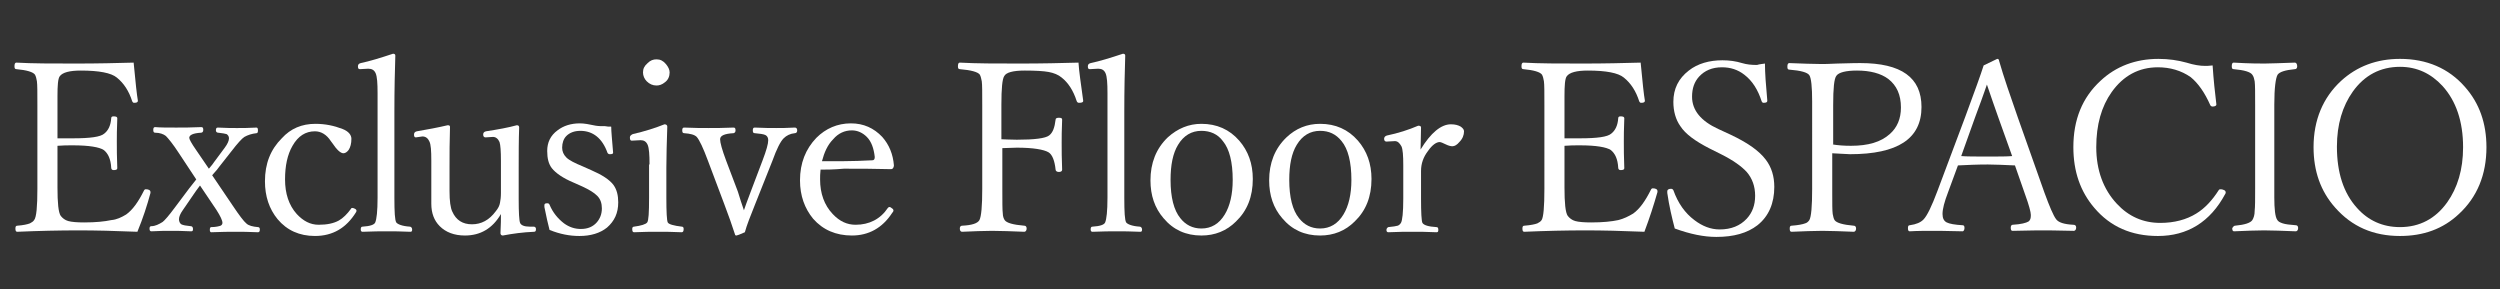
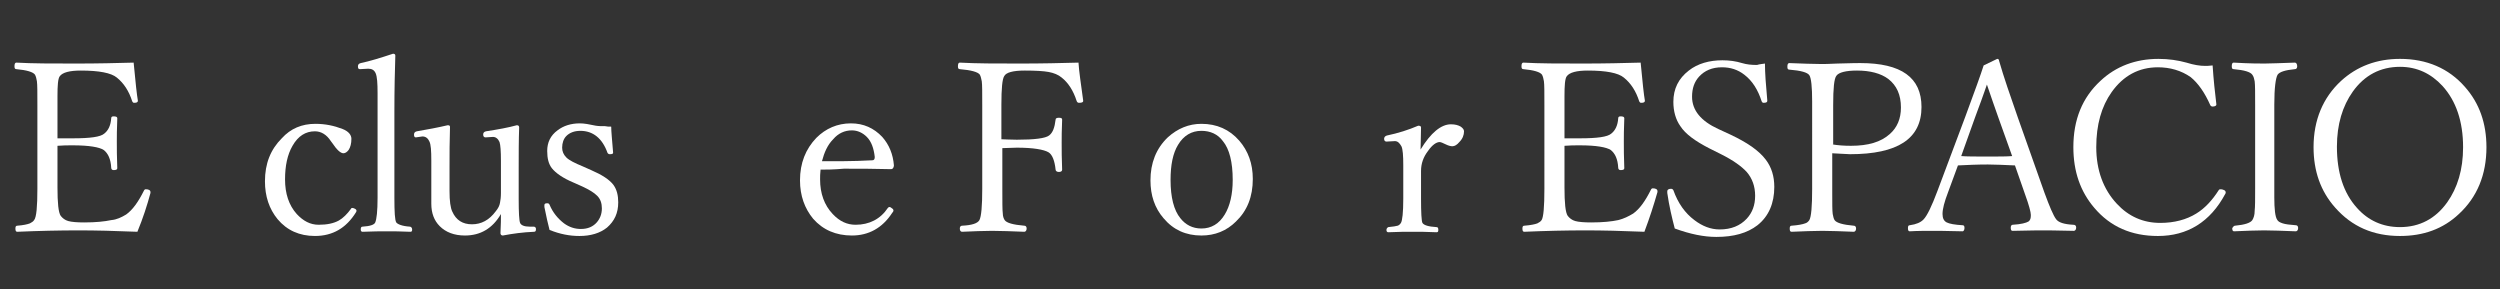
<svg xmlns="http://www.w3.org/2000/svg" version="1.1" id="レイヤー_1" x="0px" y="0px" viewBox="0 0 535 61.9" style="enable-background:new 0 0 535 61.9;" xml:space="preserve">
  <rect x="0" y="0" width="535" height="61.9" fill="#333333" stroke="none" />
  <style type="text/css">
	.st0{fill:#FFFFFF;}
</style>
  <g>
    <path class="st0" d="M29.4,49.6c-4.8-0.2-9-0.3-12.6-0.3c-4.1,0-8.5,0.1-13.1,0.3c-0.3,0-0.4-0.2-0.4-0.7c0-0.4,0.1-0.6,0.4-0.6   C5,48.2,5.9,48,6.4,47.8c0.4-0.2,0.7-0.4,0.9-0.7C7.8,46.5,8,44.2,8,40.4V22.5c0-2.7,0-4.4-0.1-5.1c-0.1-0.6-0.2-1-0.4-1.4   c-0.4-0.6-1.8-1-4-1.2c-0.3,0-0.4-0.2-0.4-0.6c0-0.5,0.1-0.8,0.4-0.8c3.4,0.2,7.7,0.2,12.7,0.2c4.7,0,8.8-0.1,12.4-0.2   c0.4,4.3,0.7,7,0.9,8.1v0.1c0,0.3-0.3,0.4-0.8,0.4c-0.2,0-0.3-0.1-0.4-0.3c-0.7-2.2-1.8-3.9-3.3-5.1c-1.2-1-3.8-1.5-7.7-1.5   c-2.4,0-3.9,0.4-4.5,1.2c-0.4,0.5-0.5,2-0.5,4.3v9c0.6,0,1.7,0,3.3,0c3.7,0,5.9-0.3,6.7-1c0.9-0.7,1.4-1.8,1.5-3.3   c0-0.3,0.2-0.4,0.5-0.4c0.5,0,0.8,0.1,0.8,0.4c-0.1,2.3-0.1,4-0.1,5c0,1.4,0,3.3,0.1,5.7c0,0.3-0.3,0.4-0.8,0.4   c-0.3,0-0.5-0.2-0.5-0.5c-0.1-1.9-0.7-3.1-1.6-3.8c-0.9-0.6-3.1-1-6.6-1c-1.1,0-2.2,0-3.3,0.1v8.9c0,3.3,0.2,5.4,0.7,6.1   c0.4,0.5,0.9,0.9,1.6,1.1c0.7,0.2,1.9,0.3,3.4,0.3c2.5,0,4.4-0.2,5.8-0.5C25,47,26,46.5,27,45.9c1.4-1,2.6-2.7,3.8-5.1   c0.1-0.2,0.2-0.3,0.4-0.3c0.6,0,1,0.2,1,0.6l0,0.2C31.5,43.9,30.6,46.7,29.4,49.6z" />
-     <path class="st0" d="M42.8,39.7c-0.5,0.7-1,1.3-1.3,1.8L39.1,45c-0.5,0.7-0.8,1.4-0.8,1.9c0,0.5,0.2,0.9,0.5,1.1   c0.4,0.2,1,0.3,2,0.4c0.3,0,0.5,0.2,0.5,0.6c0,0.4-0.1,0.5-0.4,0.5c-1.8-0.1-3.3-0.1-4.5-0.1c-1,0-2.3,0-4,0.1   c-0.3,0-0.4-0.2-0.4-0.6c0-0.3,0.1-0.5,0.4-0.5c0.8,0,1.6-0.4,2.4-0.9c0.4-0.3,1.3-1.3,2.7-3.2l3-4c0.7-0.9,1.2-1.5,1.5-1.9   l-3.7-5.6c-1.3-2-2.3-3.2-2.8-3.7c-0.5-0.4-1.3-0.7-2.3-0.7c-0.3,0-0.4-0.2-0.4-0.6c0-0.4,0.1-0.6,0.4-0.6c1.1,0.1,2.6,0.1,4.5,0.1   c1.4,0,3.2,0,5.4-0.1c0.3,0,0.4,0.2,0.4,0.6c0,0.4-0.2,0.6-0.5,0.6c-1.7,0.1-2.5,0.5-2.5,1.1c0,0.3,0.5,1.2,1.4,2.5l2.8,4.1   c0.6-0.7,1-1.2,1.1-1.4l2.3-3.1c0.6-0.8,0.9-1.5,0.9-2c0-0.4-0.2-0.7-0.5-0.9c-0.3-0.1-0.9-0.2-1.8-0.3c-0.3,0-0.5-0.2-0.5-0.5   c0-0.4,0.1-0.6,0.4-0.6c1.8,0.1,3.2,0.1,4.1,0.1c1.1,0,2.5,0,4.2-0.1c0.2,0,0.3,0.2,0.3,0.6c0,0.4-0.1,0.6-0.3,0.6   c-1,0.1-1.9,0.4-2.6,0.8c-0.5,0.3-1.5,1.4-2.8,3.1l-2.6,3.3c-0.1,0.2-0.6,0.8-1.5,1.8l4.4,6.5c1.4,2.1,2.4,3.4,2.9,3.8   c0.5,0.5,1.4,0.7,2.5,0.8c0.3,0,0.4,0.2,0.4,0.5c0,0.4-0.1,0.6-0.4,0.6c-2-0.1-3.5-0.1-4.6-0.1c-1.4,0-3.2,0-5.4,0.1   c-0.2,0-0.3-0.2-0.3-0.5c0-0.4,0.1-0.6,0.3-0.6c1,0,1.7-0.2,2-0.3c0.2-0.1,0.4-0.3,0.4-0.6c0-0.5-0.4-1.4-1.3-2.8L42.8,39.7z" />
    <path class="st0" d="M67.5,26.5c2.1,0,4,0.4,5.8,1.1c1.3,0.5,1.9,1.3,1.9,2.1c0,1-0.2,1.8-0.6,2.4c-0.3,0.4-0.7,0.7-1.1,0.7   c-0.6,0-1.4-0.7-2.4-2.2l-0.3-0.4c-0.9-1.4-2.1-2.1-3.4-2.1c-2,0-3.6,1-4.8,3.1c-1.1,1.9-1.6,4.3-1.6,7.2c0,3,0.8,5.5,2.5,7.4   c1.4,1.5,2.9,2.3,4.7,2.3c1.8,0,3.2-0.3,4.3-0.9c0.9-0.5,1.8-1.4,2.6-2.5c0.1-0.2,0.2-0.2,0.3-0.2c0.2,0,0.4,0.1,0.6,0.2   c0.2,0.1,0.3,0.3,0.3,0.4c0,0,0,0.1-0.1,0.3c-2.1,3.4-5,5.1-8.8,5.1c-3.3,0-6-1.2-8-3.6c-1.8-2.2-2.7-4.9-2.7-8.1   c0-3.8,1.2-6.8,3.6-9.2C62.2,27.5,64.6,26.5,67.5,26.5z" />
    <path class="st0" d="M80.8,42.3V19.9c0-2.1-0.1-3.5-0.4-4.2c-0.3-0.7-0.8-1-1.6-1L77,14.8c-0.3,0-0.4-0.2-0.4-0.6s0.2-0.6,0.6-0.7   c1.9-0.4,4.2-1.1,6.9-2c0.3,0,0.5,0.1,0.5,0.4c-0.1,3.1-0.2,7.2-0.2,12.1v18.3c0,3.1,0.1,4.8,0.4,5.3c0.3,0.4,1.3,0.8,2.9,0.9   c0.3,0,0.5,0.3,0.5,0.6c0,0.4-0.1,0.5-0.4,0.5c-2-0.1-3.7-0.1-4.9-0.1c-1.4,0-3.1,0-5.3,0.1c-0.3,0-0.4-0.2-0.4-0.5   c0-0.4,0.1-0.6,0.4-0.6c1.6-0.1,2.5-0.4,2.7-0.9C80.6,46.9,80.8,45.2,80.8,42.3z" />
    <path class="st0" d="M107.6,50.4c-0.3,0-0.5-0.2-0.5-0.5c0.1-1.8,0.1-3.2,0.1-4.1c-1.8,3.1-4.4,4.6-7.7,4.6c-2.3,0-4.1-0.7-5.4-2   c-1.2-1.2-1.8-2.8-1.8-4.8c0-2.3,0-4.1,0-5.4v-3.8c0-2.2-0.1-3.5-0.4-4.1c-0.3-0.7-0.8-1.1-1.5-1.1L89,29.4c-0.3,0-0.4-0.2-0.4-0.6   c0-0.4,0.2-0.6,0.6-0.7c2.3-0.4,4.5-0.8,6.6-1.3c0.4,0,0.5,0.1,0.5,0.4c-0.1,2.9-0.1,5.8-0.1,8.6v5.1c0,2.1,0.2,3.6,0.6,4.4   C97.6,47.1,99,48,101,48c2,0,3.7-0.9,5.1-2.8c0.5-0.6,0.8-1.2,0.9-1.8c0.1-0.5,0.2-1.2,0.2-2.1v-6.8c0-2.2-0.1-3.5-0.3-4.1   c-0.3-0.7-0.8-1.1-1.4-1.1l-1.6,0.1c-0.3,0-0.5-0.2-0.5-0.6c0-0.4,0.2-0.6,0.6-0.7c2.6-0.4,4.8-0.8,6.6-1.3c0.4,0,0.5,0.2,0.5,0.5   c-0.1,2.7-0.1,5.6-0.1,8.6v6.7c0,2.9,0.1,4.6,0.3,5.1c0.2,0.5,0.9,0.8,2,0.8l0.9,0c0.3,0,0.5,0.2,0.5,0.5c0,0.4-0.1,0.6-0.4,0.6   C111.9,49.7,109.7,50,107.6,50.4z" />
    <path class="st0" d="M130.8,27.1c0,1.1,0.2,2.9,0.4,5.5v0.1c0,0.2-0.2,0.3-0.7,0.3c-0.2,0-0.4-0.1-0.5-0.3   c-1.1-3.1-3.1-4.7-5.8-4.7c-1.3,0-2.3,0.4-3,1.1c-0.6,0.6-0.9,1.5-0.9,2.5c0,0.8,0.3,1.5,0.9,2.1c0.6,0.6,1.8,1.2,3.5,1.9l1.8,0.8   c2.3,1,3.9,2,4.8,3.2c0.7,1,1,2.2,1,3.7c0,2.3-0.8,4-2.4,5.4c-1.5,1.2-3.5,1.8-5.9,1.8c-2.1,0-4.2-0.4-6.4-1.3   c-0.3-1.2-0.7-2.8-1.1-4.9l0-0.4c0-0.3,0.2-0.4,0.6-0.4c0.3,0,0.4,0.1,0.5,0.3c0.7,1.7,1.8,3,3.1,4c1.1,0.8,2.3,1.2,3.6,1.2   c1.5,0,2.6-0.5,3.4-1.4c0.7-0.8,1.1-1.8,1.1-3c0-1.1-0.3-2-1-2.7c-0.7-0.7-1.7-1.3-3.2-2l-1.8-0.8c-2.4-1-3.9-2.1-4.7-3.1   c-0.7-0.9-1-2.1-1-3.7c0-1.8,0.7-3.3,2.2-4.4c1.3-1,2.9-1.5,4.8-1.5c0.9,0,2,0.2,3.4,0.5c0.6,0.1,1.3,0.1,2,0.1   C129.9,27.1,130.3,27.1,130.8,27.1z" />
-     <path class="st0" d="M139,35.2c0-2.1-0.1-3.5-0.4-4.2c-0.3-0.7-0.8-1-1.5-1l-1.9,0.1c-0.3,0-0.4-0.2-0.4-0.7c0-0.3,0.2-0.5,0.6-0.7   c2.6-0.6,4.8-1.3,6.8-2.1c0.4,0,0.6,0.2,0.6,0.5c-0.1,3.2-0.2,6.2-0.2,8.8v6.4c0,3.1,0.1,4.9,0.3,5.3c0.2,0.4,1.3,0.7,3,0.9   c0.3,0,0.4,0.2,0.4,0.5c0,0.4-0.1,0.7-0.4,0.7c-2-0.1-3.7-0.1-5-0.1c-1.5,0-3.2,0-5.2,0.1c-0.3,0-0.4-0.2-0.4-0.7   c0-0.3,0.1-0.5,0.4-0.5c1.5-0.2,2.5-0.5,2.8-0.9c0.3-0.4,0.4-2.1,0.4-5.3V35.2z M140.5,12.7c0.8,0,1.4,0.3,2,1   c0.5,0.6,0.8,1.2,0.8,1.8c0,0.8-0.3,1.6-1,2.1c-0.6,0.5-1.2,0.7-1.8,0.7c-0.8,0-1.5-0.3-2.1-0.9c-0.5-0.5-0.8-1.2-0.8-1.9   c0-0.8,0.3-1.4,1-2C139.2,12.9,139.8,12.7,140.5,12.7z" />
-     <path class="st0" d="M159.2,45c0.2-0.6,0.7-2,1.5-4.1l2.5-6.6c0.8-2.1,1.2-3.5,1.2-4.3c0-0.5-0.2-0.9-0.6-1.1   c-0.4-0.2-1.2-0.3-2.3-0.4c-0.3,0-0.4-0.2-0.4-0.6c0-0.4,0.1-0.6,0.4-0.6c2,0.1,3.5,0.1,4.6,0.1c1,0,2.3,0,4-0.1   c0.3,0,0.5,0.2,0.5,0.6c0,0.4-0.2,0.6-0.5,0.6c-1,0.1-1.8,0.5-2.4,1.1c-0.7,0.7-1.5,2.3-2.4,4.8l-3.7,9.3c-1,2.5-1.8,4.5-2.2,6   c-1.1,0.5-1.7,0.7-1.8,0.7c-0.2,0-0.3-0.1-0.3-0.2c-0.6-1.9-1.4-4.1-2.3-6.5l-3.5-9.3c-1-2.7-1.8-4.4-2.4-5.1   c-0.5-0.5-1.4-0.7-2.7-0.8c-0.3,0-0.4-0.2-0.4-0.6c0-0.4,0.1-0.6,0.4-0.6c2.2,0.1,3.9,0.1,5.2,0.1c1.4,0,3.2,0,5.4-0.1   c0.3,0,0.4,0.2,0.4,0.6c0,0.3-0.1,0.5-0.4,0.6c-1.9,0.1-2.9,0.5-2.9,1.3c0,0.7,0.4,2.2,1.3,4.6l2.5,6.6   C158.3,42.4,158.8,43.8,159.2,45z" />
    <path class="st0" d="M175.6,36.3c-0.1,0.8-0.1,1.5-0.1,2.1c0,3,0.9,5.5,2.7,7.4c1.5,1.6,3.1,2.3,4.9,2.3c2.9,0,5.3-1.2,6.9-3.6   c0.1-0.1,0.2-0.2,0.3-0.2c0.2,0,0.4,0.1,0.6,0.3c0.2,0.1,0.3,0.3,0.3,0.4c0,0.2-0.1,0.4-0.3,0.6c-2.1,3.2-5,4.8-8.6,4.8   c-3.4,0-6.2-1.2-8.3-3.6c-1.8-2.2-2.8-4.9-2.8-8.2c0-3.7,1.2-6.7,3.5-9.1c2-2,4.5-3.1,7.4-3.1c2.7,0,4.9,1,6.7,2.9   c1.5,1.7,2.3,3.7,2.5,6.1c0,0.2-0.1,0.5-0.2,0.6c-0.2,0.2-0.3,0.2-0.5,0.2c-3.4-0.1-6.8-0.1-10-0.1   C178.3,36.3,176.7,36.3,175.6,36.3z M175.9,34.5c1,0,2.4,0,4.2,0c2.3,0,4.5-0.1,6.6-0.2c0.3,0,0.5-0.2,0.5-0.7   c-0.2-1.8-0.7-3.3-1.7-4.3c-0.9-0.9-2-1.4-3.2-1.4c-1.5,0-2.9,0.6-4,1.9C177.1,31,176.4,32.6,175.9,34.5z" />
    <path class="st0" d="M214.5,31.7v8.7c0,2.8,0,4.6,0.1,5.3c0,0.6,0.2,1.1,0.4,1.4c0.4,0.6,1.8,1,4.2,1.2c0.3,0,0.5,0.2,0.5,0.6   c0,0.4-0.2,0.7-0.5,0.7c-2.7-0.1-5-0.2-6.9-0.2c-1.9,0-4,0.1-6.4,0.2c-0.3,0-0.5-0.2-0.5-0.7c0-0.4,0.2-0.6,0.5-0.6   c2.1-0.1,3.3-0.5,3.7-1.2c0.4-0.8,0.6-3,0.6-6.7V22.5c0-2.7,0-4.4-0.1-5.1c-0.1-0.5-0.2-1-0.4-1.4c-0.4-0.6-1.9-1-4.3-1.2   c-0.3,0-0.4-0.2-0.4-0.6c0-0.5,0.1-0.8,0.4-0.8c3.5,0.2,7.8,0.2,12.9,0.2c4.7,0,8.9-0.1,12.5-0.2c0.1,1.8,0.5,4.4,1,8.1v0.1   c0,0.3-0.3,0.4-0.9,0.4c-0.2,0-0.4-0.1-0.5-0.4c-0.7-2.2-1.8-3.9-3.2-5c-0.7-0.6-1.7-1-2.8-1.2c-1.1-0.2-2.8-0.3-5.1-0.3   c-2.5,0-4,0.4-4.4,1.2c-0.4,0.6-0.6,2.6-0.6,6.1v7.4c0.5,0,1.7,0.1,3.3,0.1c3.8,0,6.1-0.3,6.9-0.9c0.8-0.6,1.2-1.7,1.4-3.4   c0-0.3,0.3-0.4,0.7-0.4c0.5,0,0.7,0.1,0.7,0.4c-0.1,2.2-0.1,3.9-0.1,5c0,1.5,0,3.4,0.1,5.7c0,0.3-0.2,0.5-0.7,0.5   c-0.4,0-0.7-0.2-0.7-0.5c-0.2-1.9-0.7-3.2-1.5-3.7c-1-0.6-3.3-1-6.8-1C216.6,31.6,215.5,31.7,214.5,31.7z" />
-     <path class="st0" d="M237,42.3V19.9c0-2.1-0.1-3.5-0.4-4.2c-0.3-0.7-0.8-1-1.6-1l-1.8,0.1c-0.3,0-0.4-0.2-0.4-0.6s0.2-0.6,0.6-0.7   c1.9-0.4,4.2-1.1,6.9-2c0.3,0,0.5,0.1,0.5,0.4c-0.1,3.1-0.2,7.2-0.2,12.1v18.3c0,3.1,0.1,4.8,0.4,5.3c0.3,0.4,1.3,0.8,2.9,0.9   c0.3,0,0.5,0.3,0.5,0.6c0,0.4-0.1,0.5-0.4,0.5c-2-0.1-3.7-0.1-4.9-0.1c-1.4,0-3.1,0-5.3,0.1c-0.3,0-0.4-0.2-0.4-0.5   c0-0.4,0.1-0.6,0.4-0.6c1.6-0.1,2.5-0.4,2.7-0.9C236.8,46.9,237,45.2,237,42.3z" />
    <path class="st0" d="M257.1,26.5c3.3,0,6,1.2,8.1,3.6c1.9,2.2,2.9,4.9,2.9,8.2c0,3.8-1.2,6.8-3.6,9.1c-2,2-4.5,3-7.4,3   c-3.3,0-6-1.2-8.1-3.7c-1.9-2.2-2.8-4.9-2.8-8.1c0-3.7,1.2-6.8,3.7-9.2C252,27.5,254.4,26.5,257.1,26.5z M257.1,28   c-2.1,0-3.8,1-5,3c-1.1,1.8-1.6,4.3-1.6,7.5c0,3.7,0.7,6.5,2.1,8.2c1.1,1.4,2.6,2.2,4.5,2.2c2.1,0,3.8-1,5-3   c1.1-1.8,1.7-4.3,1.7-7.4c0-3.8-0.7-6.6-2.1-8.3C260.6,28.7,259,28,257.1,28z" />
-     <path class="st0" d="M282.5,26.5c3.3,0,6,1.2,8.1,3.6c1.9,2.2,2.9,4.9,2.9,8.2c0,3.8-1.2,6.8-3.6,9.1c-2,2-4.5,3-7.4,3   c-3.3,0-6-1.2-8.1-3.7c-1.9-2.2-2.8-4.9-2.8-8.1c0-3.7,1.2-6.8,3.7-9.2C277.3,27.5,279.7,26.5,282.5,26.5z M282.5,28   c-2.1,0-3.8,1-5,3c-1.1,1.8-1.6,4.3-1.6,7.5c0,3.7,0.7,6.5,2.1,8.2c1.1,1.4,2.6,2.2,4.5,2.2c2.1,0,3.8-1,5-3   c1.1-1.8,1.7-4.3,1.7-7.4c0-3.8-0.7-6.6-2.1-8.3C285.9,28.7,284.4,28,282.5,28z" />
    <path class="st0" d="M304,32c2.2-3.6,4.4-5.4,6.5-5.4c0.9,0,1.6,0.2,2.1,0.5c0.4,0.3,0.7,0.6,0.7,1c0,0.8-0.3,1.6-1,2.3   c-0.5,0.6-1,0.9-1.5,0.9c-0.3,0-0.8-0.1-1.4-0.4c-0.6-0.3-1.1-0.5-1.3-0.5c-0.7,0-1.6,0.6-2.5,1.9c-1,1.3-1.5,2.7-1.5,4.3v5.9   c0,3,0.1,4.8,0.3,5.2c0.3,0.5,1.3,0.8,3,0.9c0.3,0,0.4,0.2,0.4,0.6c0,0.4-0.1,0.5-0.4,0.5c-2-0.1-3.7-0.1-5.1-0.1   c-1.4,0-3.2,0-5.2,0.1c-0.3,0-0.4-0.2-0.4-0.5c0-0.3,0.2-0.5,0.4-0.6c1-0.1,1.7-0.2,2-0.3c0.3-0.1,0.5-0.3,0.7-0.6   c0.3-0.5,0.5-2.2,0.5-5.2v-7.1c0-2.1-0.1-3.5-0.4-4.1c-0.4-0.7-0.8-1.1-1.4-1.1l-1.8,0.1c-0.3,0-0.5-0.2-0.5-0.6   c0-0.3,0.2-0.6,0.6-0.7c2.4-0.5,4.6-1.2,6.7-2.1c0.4,0,0.6,0.1,0.6,0.4C304.1,29.2,304,30.7,304,32z" />
    <path class="st0" d="M351.9,49.6c-4.8-0.2-9-0.3-12.6-0.3c-4.1,0-8.5,0.1-13.1,0.3c-0.3,0-0.4-0.2-0.4-0.7c0-0.4,0.1-0.6,0.4-0.6   c1.3-0.1,2.3-0.3,2.8-0.5c0.4-0.2,0.7-0.4,0.9-0.7c0.4-0.6,0.6-2.8,0.6-6.7V22.5c0-2.7,0-4.4-0.1-5.1c-0.1-0.6-0.2-1-0.4-1.4   c-0.4-0.6-1.8-1-4-1.2c-0.3,0-0.4-0.2-0.4-0.6c0-0.5,0.1-0.8,0.4-0.8c3.4,0.2,7.7,0.2,12.7,0.2c4.7,0,8.8-0.1,12.4-0.2   c0.4,4.3,0.7,7,0.9,8.1v0.1c0,0.3-0.3,0.4-0.8,0.4c-0.2,0-0.3-0.1-0.4-0.3c-0.7-2.2-1.8-3.9-3.3-5.1c-1.2-1-3.8-1.5-7.7-1.5   c-2.4,0-3.9,0.4-4.5,1.2c-0.4,0.5-0.5,2-0.5,4.3v9c0.6,0,1.7,0,3.3,0c3.7,0,5.9-0.3,6.7-1c0.9-0.7,1.4-1.8,1.5-3.3   c0-0.3,0.2-0.4,0.5-0.4c0.5,0,0.8,0.1,0.8,0.4c-0.1,2.3-0.1,4-0.1,5c0,1.4,0,3.3,0.1,5.7c0,0.3-0.3,0.4-0.8,0.4   c-0.3,0-0.5-0.2-0.5-0.5c-0.1-1.9-0.7-3.1-1.6-3.8c-0.9-0.6-3.1-1-6.6-1c-1.1,0-2.2,0-3.3,0.1v8.9c0,3.3,0.2,5.4,0.7,6.1   c0.4,0.5,0.9,0.9,1.6,1.1c0.7,0.2,1.9,0.3,3.4,0.3c2.5,0,4.4-0.2,5.8-0.5c1.2-0.3,2.2-0.8,3.2-1.4c1.4-1,2.6-2.7,3.8-5.1   c0.1-0.2,0.2-0.3,0.4-0.3c0.6,0,1,0.2,1,0.6l0,0.2C353.9,43.9,353,46.7,351.9,49.6z" />
    <path class="st0" d="M377.7,13.6c0,2,0.2,4.6,0.5,7.9v0.1c0,0.3-0.3,0.4-0.8,0.4c-0.2,0-0.3-0.1-0.4-0.3c-0.8-2.5-2-4.4-3.7-5.7   c-1.4-1.1-3-1.6-4.8-1.6c-2.1,0-3.7,0.7-4.9,2c-1,1.1-1.5,2.5-1.5,4.3c0,2.9,1.9,5.2,5.6,6.9l2.6,1.2c3.6,1.7,6.1,3.4,7.6,5.4   c1.2,1.6,1.8,3.5,1.8,5.8c0,3.5-1.2,6.3-3.6,8.2c-2.2,1.7-5.1,2.5-8.8,2.5c-2.7,0-5.6-0.6-8.9-1.8c-0.6-2.3-1.2-4.8-1.6-7.6l0-0.4   c0-0.3,0.3-0.5,0.8-0.5c0.2,0,0.4,0.1,0.5,0.3c1,2.8,2.5,4.9,4.5,6.4c1.7,1.3,3.5,2,5.4,2c2.5,0,4.4-0.8,5.8-2.3   c1.2-1.3,1.8-2.9,1.8-4.9c0-2-0.6-3.7-1.8-5.1c-1.1-1.2-2.9-2.5-5.5-3.8l-2.6-1.3c-2.9-1.5-5-3-6.1-4.7c-1-1.4-1.5-3.2-1.5-5.2   c0-2.8,1.1-5,3.3-6.7c1.9-1.5,4.4-2.2,7.2-2.2c1.5,0,2.9,0.2,4.2,0.6c1,0.3,2,0.4,3.2,0.4C376.6,13.7,377.2,13.7,377.7,13.6z" />
    <path class="st0" d="M392.1,32.8v8.5c0,2.3,0,3.8,0.1,4.5c0.1,0.5,0.2,1,0.4,1.3c0.4,0.6,1.8,1,4.1,1.2c0.3,0,0.5,0.2,0.5,0.6   c0,0.4-0.2,0.7-0.5,0.7c-2.7-0.1-4.9-0.2-6.7-0.2c-1.9,0-4.1,0.1-6.6,0.2c-0.3,0-0.4-0.2-0.4-0.7c0-0.4,0.1-0.6,0.4-0.6   c1.4-0.1,2.4-0.3,2.9-0.5c0.4-0.1,0.7-0.4,0.9-0.7c0.4-0.7,0.6-2.9,0.6-6.7V21.7c0-3.1-0.2-5-0.6-5.6c-0.4-0.6-1.8-1-4.3-1.2   c-0.3,0-0.4-0.2-0.4-0.6c0-0.5,0.1-0.8,0.4-0.8c2.8,0.1,5.1,0.2,6.8,0.2c0.5,0,1.7,0,3.5-0.1c3-0.1,4.7-0.1,4.9-0.1   c8.8,0,13.1,3.1,13.1,9.4c0,6.8-5.1,10.1-15.3,10.1C394.6,32.9,393.2,32.9,392.1,32.8z M392.1,30.9c1.2,0.2,2.5,0.3,4,0.3   c3.7,0,6.4-0.8,8.3-2.5c1.6-1.4,2.4-3.3,2.4-5.7c0-2.7-0.9-4.7-2.7-6.1c-1.6-1.2-3.9-1.8-6.7-1.8c-2.4,0-3.9,0.4-4.4,1.1   c-0.5,0.6-0.7,2.7-0.7,6.3V30.9z" />
    <path class="st0" d="M431.2,35.4c-2.4-0.1-4.3-0.2-5.8-0.2c-2.3,0-4.4,0.1-6.4,0.2l-2.1,5.7c-0.8,2.1-1.2,3.6-1.2,4.7   c0,0.9,0.3,1.5,0.9,1.8c0.6,0.3,1.7,0.5,3.4,0.6c0.3,0,0.4,0.2,0.4,0.6c0,0.4-0.2,0.7-0.4,0.7c-3.7-0.1-5.7-0.1-6.1-0.1   c-1.8,0-3.6,0-5.2,0.1c-0.3,0-0.4-0.2-0.4-0.7c0-0.4,0.1-0.6,0.4-0.6c1.4-0.2,2.3-0.6,2.9-1.2c0.8-0.8,1.8-2.9,3-6.1l6-16   c2-5.4,3.3-9,3.9-10.9l2.9-1.4c0.2,0,0.4,0.1,0.4,0.4c1,3.5,2.4,7.5,4,12.1l5.7,16.1c1.1,3,1.9,4.9,2.5,5.7   c0.5,0.7,1.7,1.1,3.7,1.2c0.4,0,0.6,0.2,0.6,0.6c0,0.4-0.2,0.7-0.5,0.7c-3.8-0.1-6-0.1-6.6-0.1c-0.5,0-2.7,0-6.5,0.1   c-0.3,0-0.4-0.2-0.4-0.7c0-0.4,0.2-0.6,0.4-0.6c1.8-0.1,2.9-0.4,3.4-0.7c0.4-0.3,0.5-0.7,0.5-1.4c0-0.6-0.4-2.1-1.2-4.3L431.2,35.4   z M425.2,18.1c-0.2,0.7-0.7,1.9-1.2,3.4c-0.6,1.7-1.1,2.9-1.4,3.8l-2.9,8.1c1.2,0.1,3.1,0.1,5.7,0.1c2.3,0,4.1,0,5.2-0.1l-2.9-8.1   C426.9,23.1,426.1,20.7,425.2,18.1z" />
    <path class="st0" d="M473.5,14c0.2,3.1,0.5,5.8,0.8,8.3v0.1c0,0.2-0.3,0.4-0.8,0.4c-0.2,0-0.4-0.1-0.5-0.3c-1.2-2.7-2.6-4.7-4.2-6   c-2-1.4-4.4-2.1-7-2.1c-4.1,0-7.4,1.8-9.9,5.3c-2.2,3.1-3.3,7-3.3,11.8c0,4.9,1.5,9,4.4,12.1c2.5,2.7,5.6,4.1,9.3,4.1   c3,0,5.6-0.7,7.7-2c1.8-1.1,3.4-2.8,4.8-5c0.1-0.2,0.3-0.2,0.5-0.2s0.5,0.1,0.7,0.2c0.2,0.1,0.3,0.3,0.3,0.4s0,0.3-0.1,0.4   c-3.2,6-8.1,9-14.4,9c-5.7,0-10.2-2-13.6-6c-3-3.5-4.5-7.8-4.5-13c0-5.9,1.9-10.6,5.8-14.2c3.3-3.1,7.5-4.7,12.4-4.7   c2.2,0,4.2,0.3,6,0.8c1.6,0.5,2.9,0.7,4,0.7C472.2,14.1,472.8,14.1,473.5,14z" />
    <path class="st0" d="M478.3,48.3c2.1-0.2,3.3-0.6,3.7-1.2c0.3-0.5,0.5-1.1,0.5-2c0.1-0.9,0.1-2.4,0.1-4.7V22.5c0-2.7,0-4.3-0.1-5.1   c-0.1-0.5-0.2-1-0.5-1.4c-0.4-0.6-1.7-1-4-1.2c-0.3,0-0.4-0.2-0.4-0.6c0-0.5,0.1-0.8,0.4-0.8c3.4,0.2,5.6,0.2,6.6,0.2   c1.2,0,3.4-0.1,6.5-0.2c0.3,0,0.5,0.3,0.5,0.8c0,0.4-0.2,0.6-0.5,0.6c-2.1,0.2-3.3,0.6-3.7,1.2c-0.4,0.7-0.7,2.8-0.7,6.4v19.8   c0,2.6,0.2,4.2,0.6,4.8c0.2,0.4,0.6,0.6,1.2,0.8c0.6,0.2,1.5,0.3,2.8,0.4c0.3,0,0.5,0.2,0.5,0.6c0,0.4-0.2,0.7-0.5,0.7   c-2.7-0.1-5-0.2-6.8-0.2c-1.8,0-4,0.1-6.4,0.2c-0.3,0-0.4-0.2-0.4-0.7C477.9,48.6,478,48.3,478.3,48.3z" />
    <path class="st0" d="M513.6,12.6c5.7,0,10.4,2,13.9,6c3.1,3.5,4.6,7.8,4.6,12.9c0,5.9-2,10.7-5.9,14.3c-3.4,3.2-7.6,4.7-12.6,4.7   c-5.7,0-10.3-2-13.9-6.1c-3.1-3.5-4.6-7.8-4.6-12.9c0-5.8,2-10.6,5.9-14.2C504.4,14.2,508.6,12.6,513.6,12.6z M513.6,14.3   c-4.2,0-7.6,1.8-10.1,5.3c-2.2,3.1-3.4,7-3.4,11.8c0,5.5,1.4,9.9,4.3,13.1c2.4,2.7,5.5,4.1,9.2,4.1c4.2,0,7.6-1.8,10.1-5.3   c2.2-3.1,3.4-7,3.4-11.8c0-5.5-1.5-9.9-4.4-13.1C520.2,15.7,517.2,14.3,513.6,14.3z" />
  </g>
</svg>